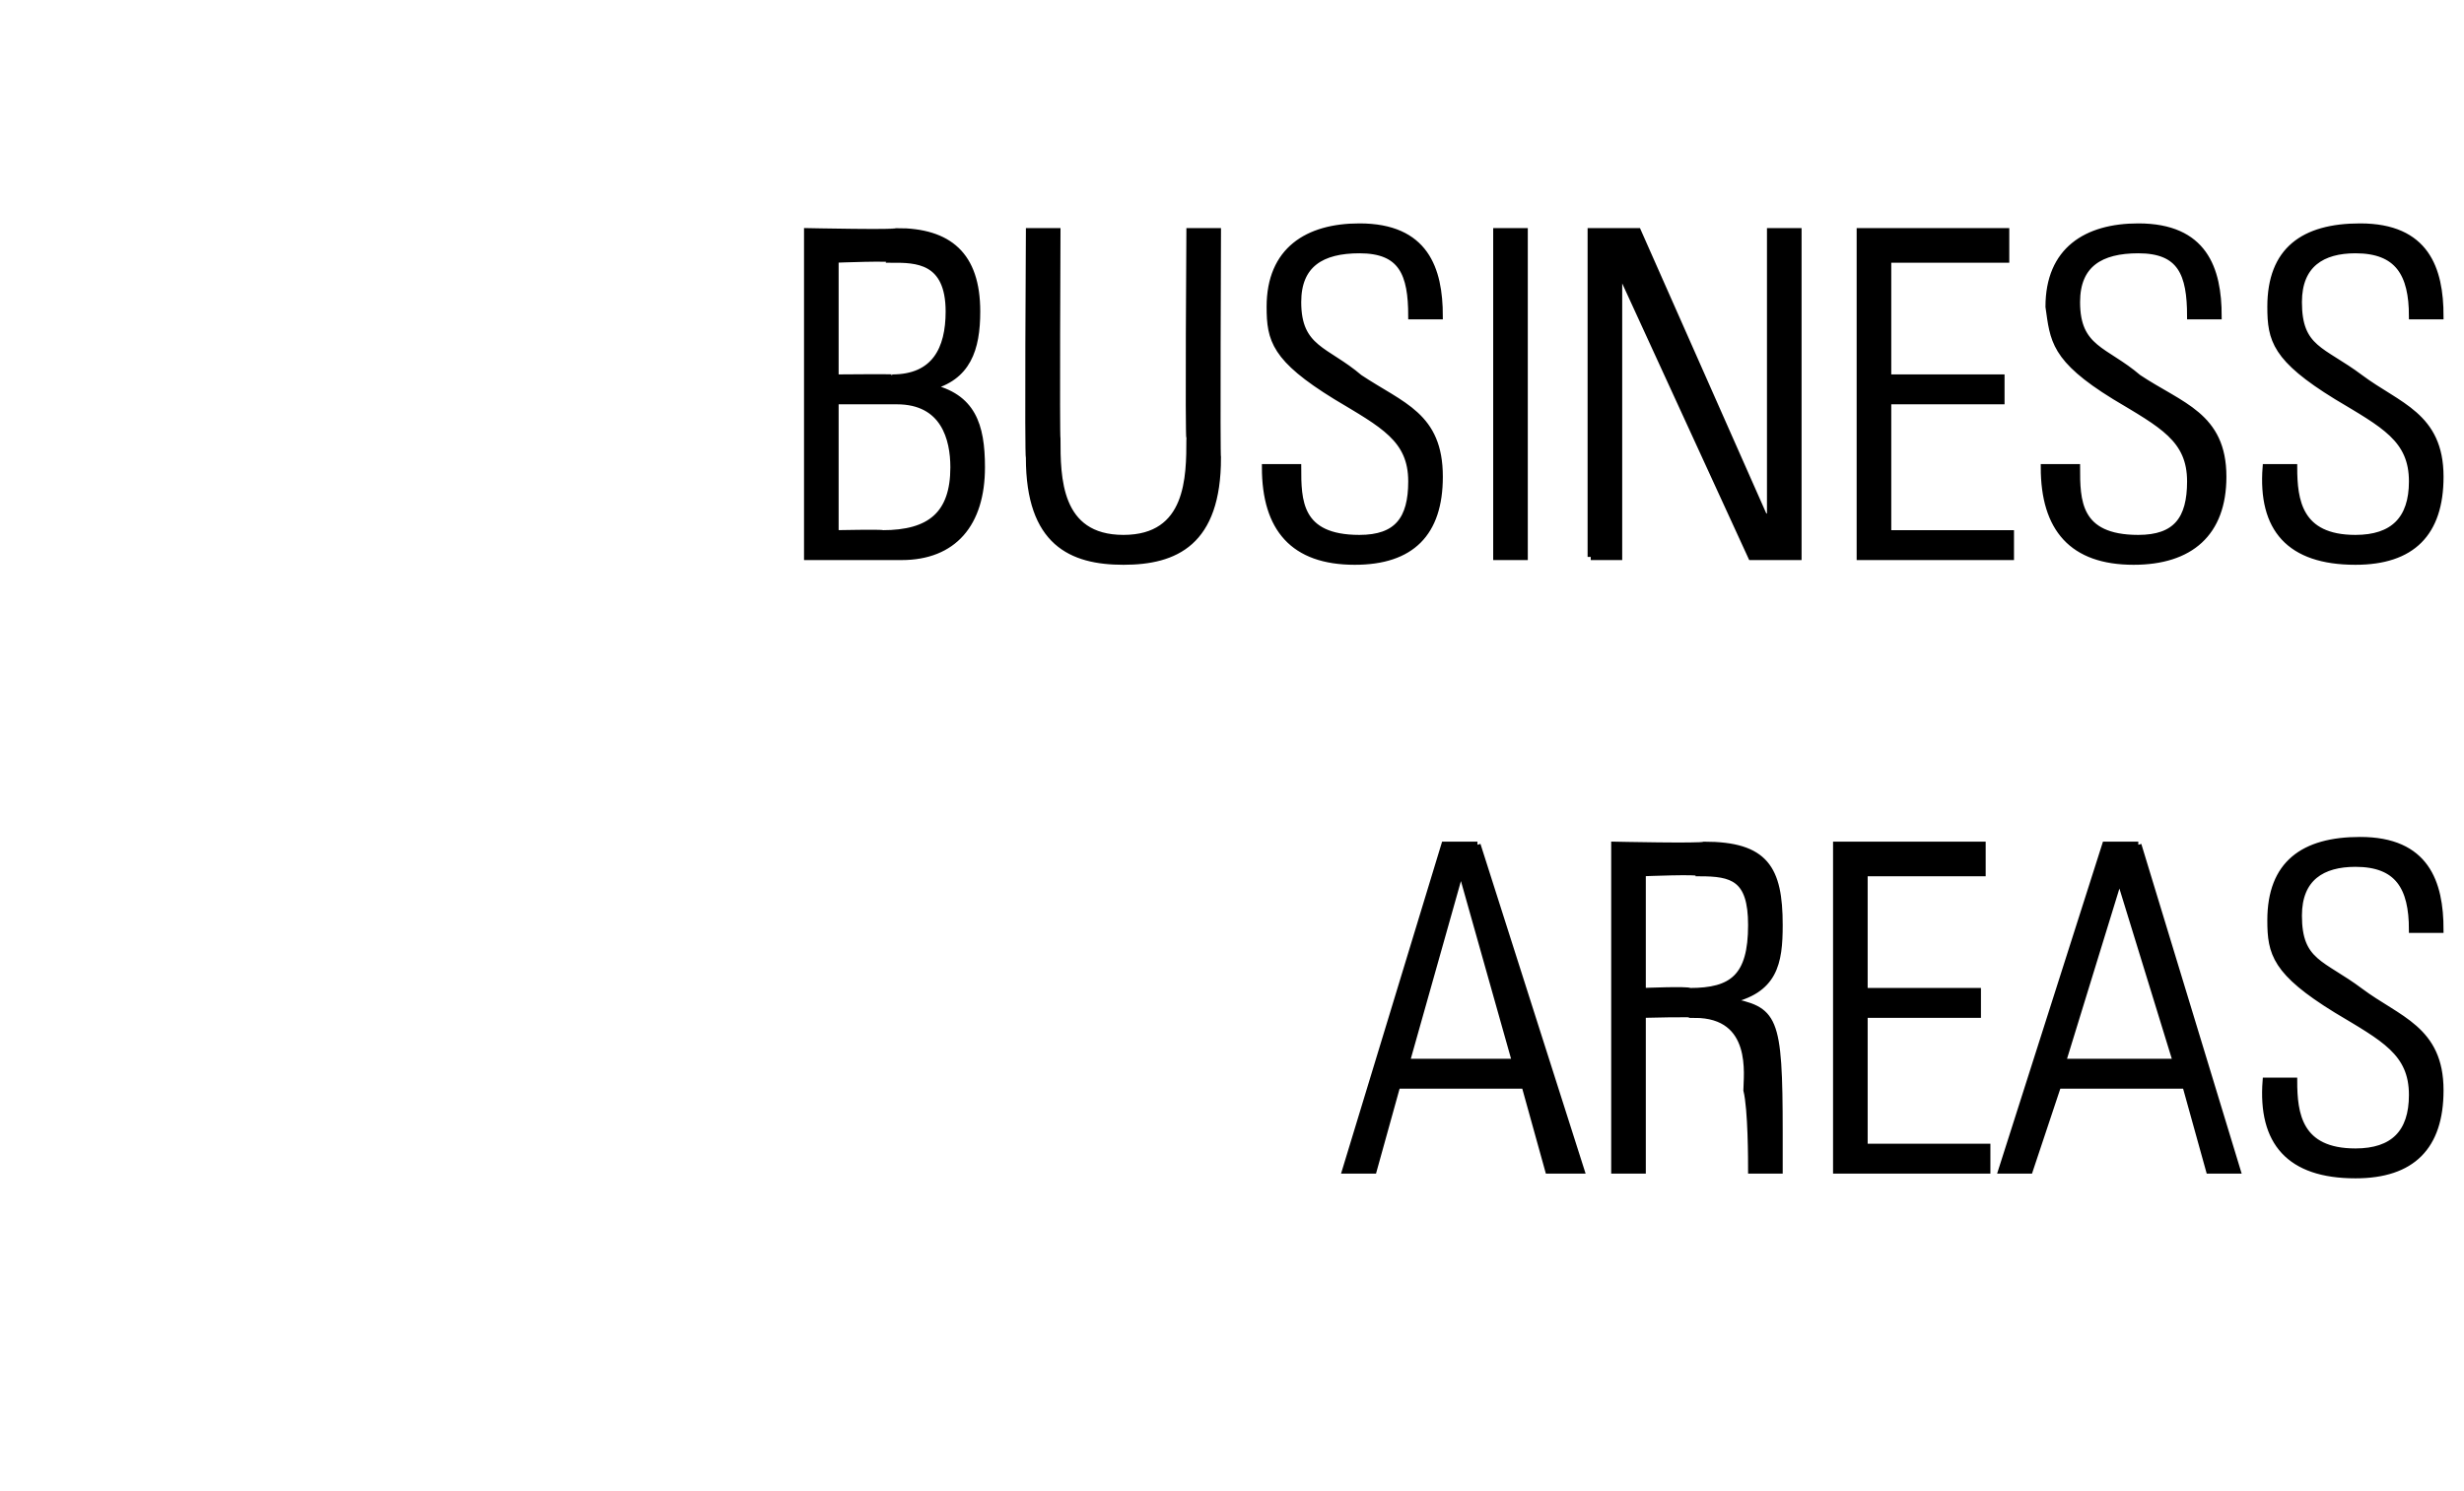
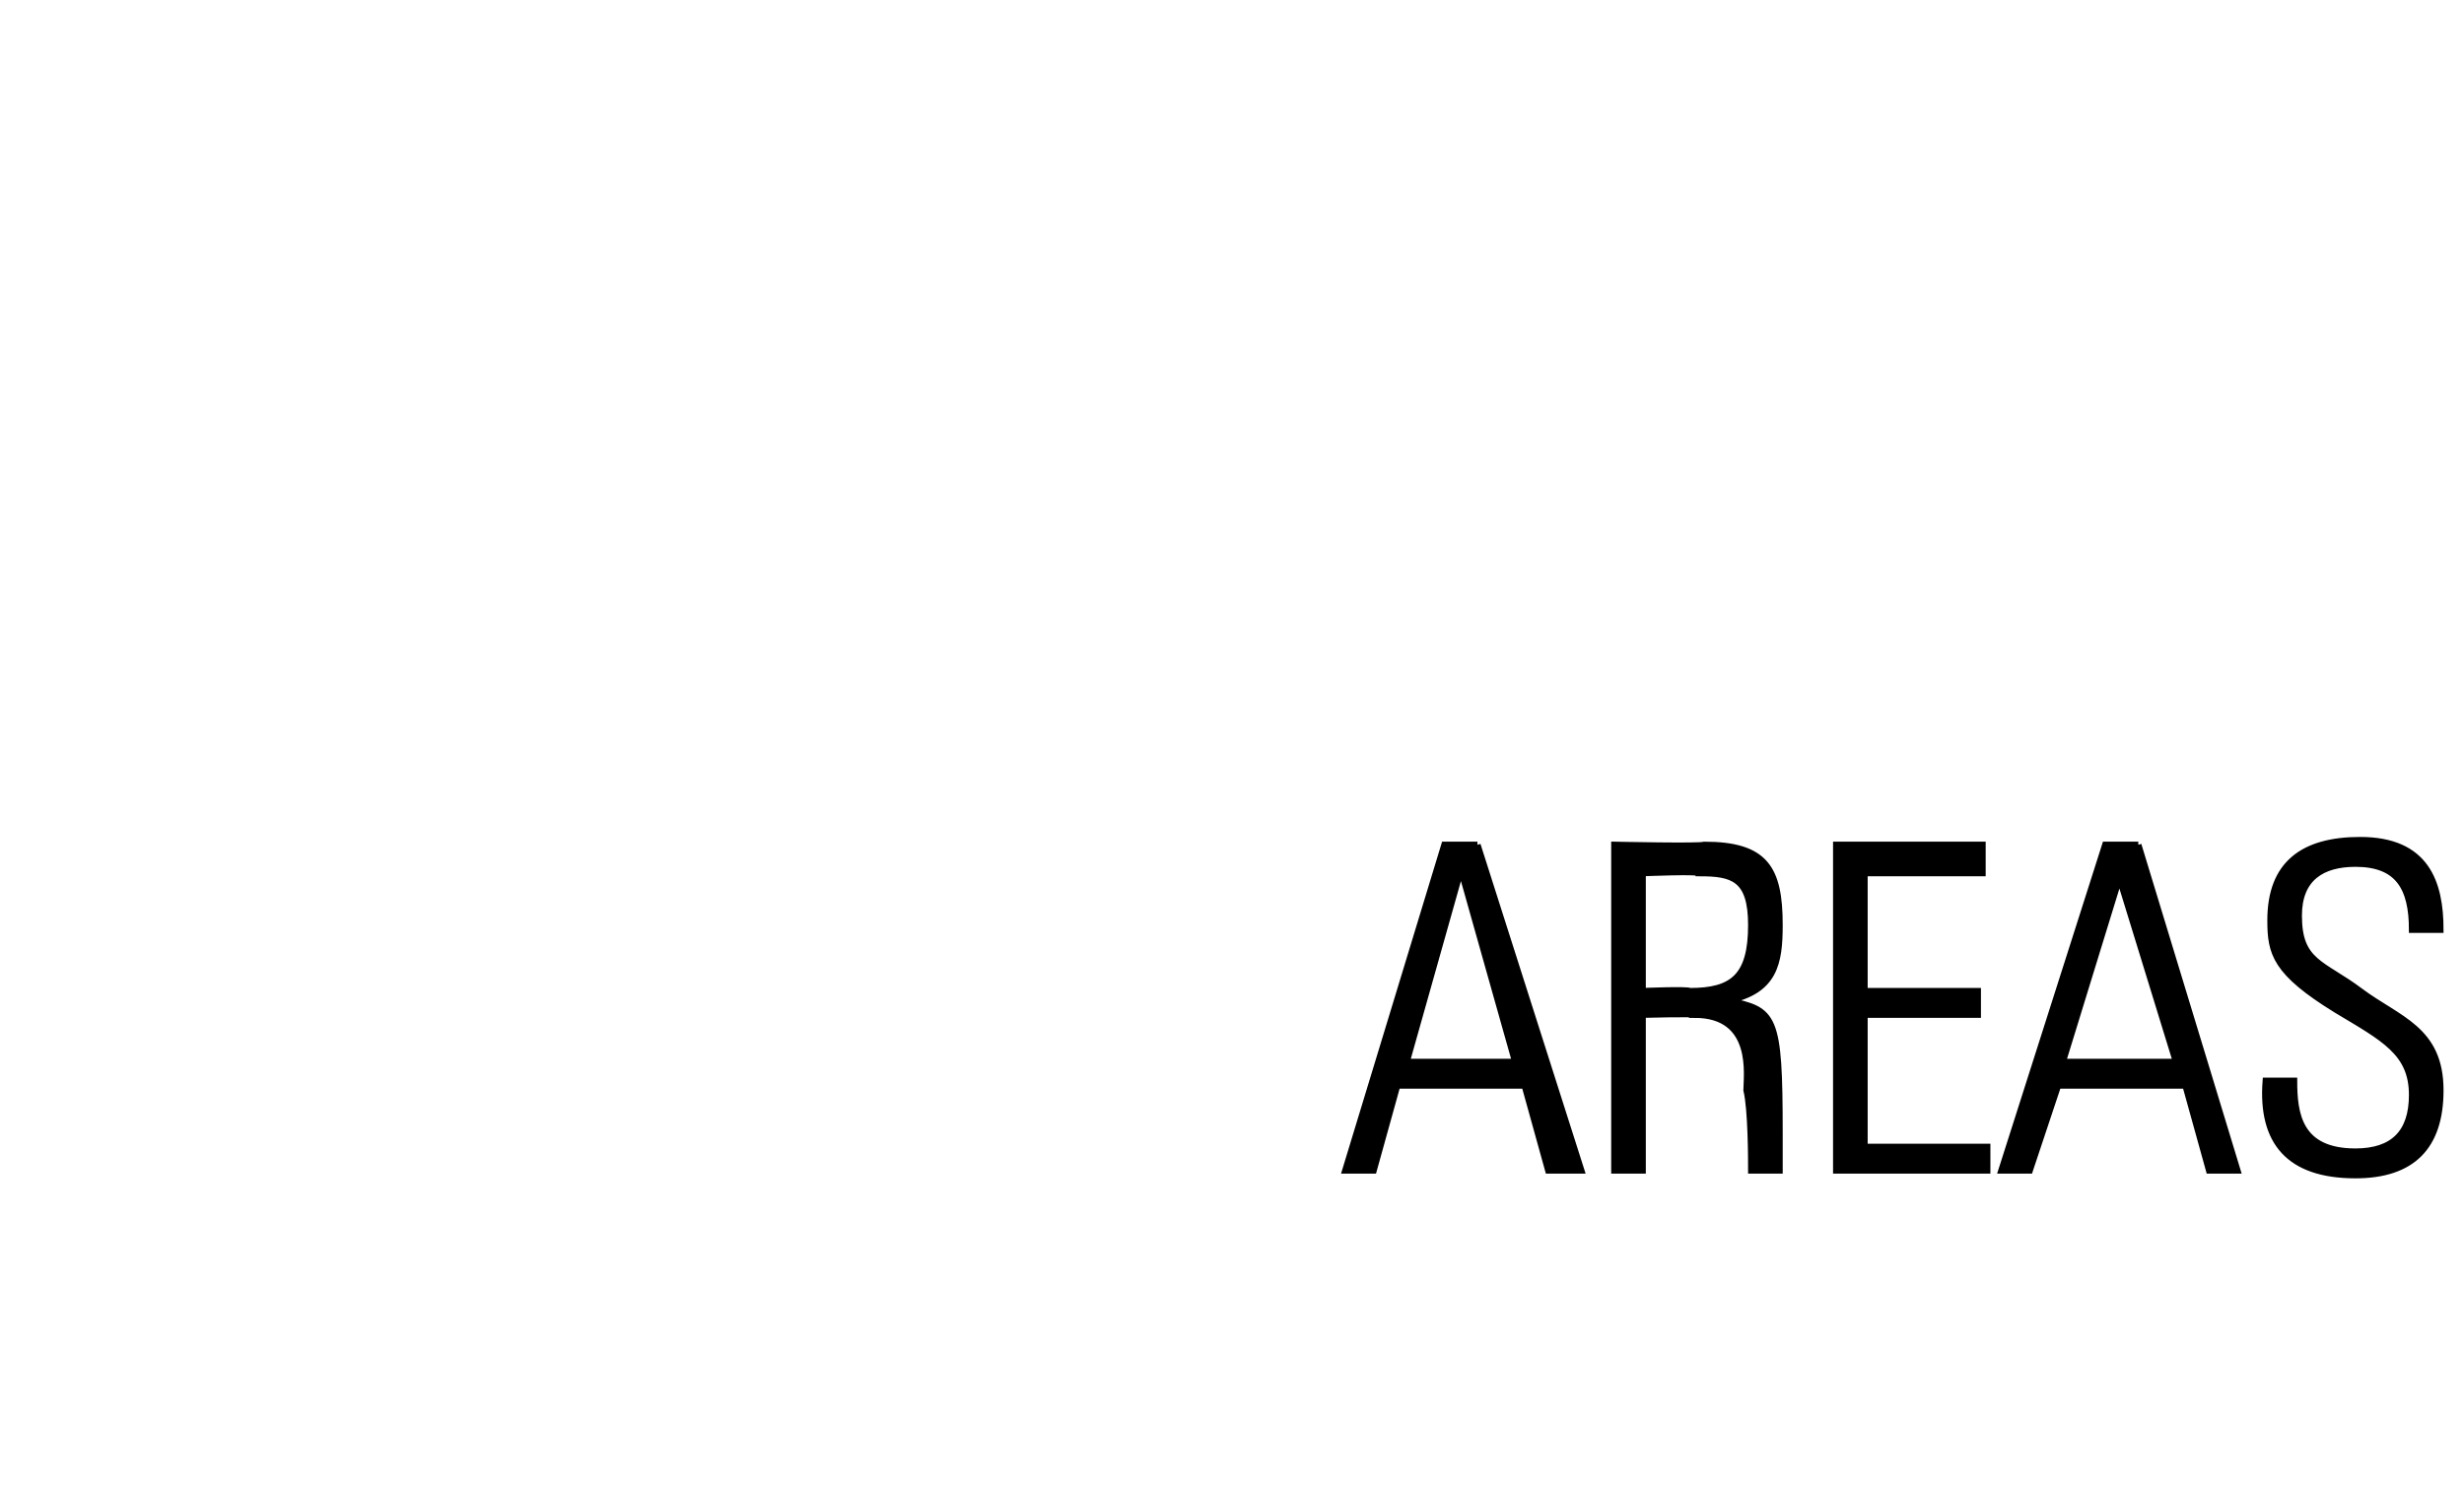
<svg xmlns="http://www.w3.org/2000/svg" version="1.1" width="52.2px" height="31.6px" viewBox="0 -1 52.2 31.6" style="top:-1px">
  <desc>Business Areas</desc>
  <defs />
  <g id="Polygon76713">
    <path d="m31.3 16.9l2.2 6.9l-.7 0l-.5-1.8l-2.7 0l-.5 1.8l-.6 0l2.1-6.9l.7 0zm.8 4.6l-1.1-3.9l-.1 0l-1.1 3.9l2.3 0zm2.7-1l0 3.3l-.6 0l0-6.9c0 0 1.85.04 1.9 0c1.3 0 1.6.5 1.6 1.7c0 .8-.1 1.4-1.1 1.6c0 0 0 0 0 0c1 .2 1.1.3 1.1 2.8c0 .3 0 .5 0 .8c0 0-.6 0-.6 0c0-.2 0-1.3-.1-1.7c0-.3.2-1.6-1.1-1.6c.02-.03-1.1 0-1.1 0zm0-.5c0 0 .96-.04 1 0c.9 0 1.3-.3 1.3-1.4c0-1-.4-1.1-1.1-1.1c.01-.05-1.2 0-1.2 0l0 2.5zm7.2-3.1l0 .6l-2.5 0l0 2.5l2.4 0l0 .5l-2.4 0l0 2.8l2.6 0l0 .5l-3.2 0l0-6.9l3.1 0zm3.3 0l2.1 6.9l-.6 0l-.5-1.8l-2.7 0l-.6 1.8l-.6 0l2.2-6.9l.7 0zm.8 4.6l-1.2-3.9l0 0l-1.2 3.9l2.4 0zm5-2.8c0-.9-.3-1.4-1.2-1.4c-.7 0-1.2.3-1.2 1.1c0 1 .5 1 1.3 1.6c.8.6 1.7.8 1.7 2.1c0 1.2-.6 1.8-1.8 1.8c-1.4 0-2-.7-1.9-2c0 0 .6 0 .6 0c0 .7.1 1.5 1.3 1.5c.8 0 1.2-.4 1.2-1.2c0-.9-.6-1.2-1.6-1.8c-1.3-.8-1.4-1.2-1.4-1.9c0-1.2.7-1.7 1.9-1.7c1.4 0 1.7.9 1.7 1.9c0 0-.6 0-.6 0z" style="stroke-width:0.1pt; stroke:#000;" fill="#000" />
  </g>
  <g id="Polygon76712">
-     <path d="m18.9 7c.9 0 1.2-.6 1.2-1.4c0-1.1-.7-1.1-1.2-1.1c.04-.05-1.2 0-1.2 0l0 2.5c0 0 1.2-.01 1.2 0zm-1.8 3.8l0-6.9c0 0 1.94.04 1.9 0c1.1 0 1.7.5 1.7 1.7c0 .8-.2 1.4-1 1.6c0 0 0 0 0 0c.9.2 1.1.8 1.1 1.7c0 1.2-.6 1.9-1.7 1.9c-.04 0-2 0-2 0zm.6-.5c0 0 1-.02 1 0c1 0 1.5-.4 1.5-1.4c0-.6-.2-1.4-1.2-1.4c-.03 0-1.3 0-1.3 0l0 2.8zm4.7-2c0 .8 0 2.1 1.4 2.1c1.4 0 1.4-1.3 1.4-2.1c-.03-.05 0-4.4 0-4.4l.6 0c0 0-.02 4.8 0 4.8c0 1.8-.9 2.2-2 2.2c-1.1 0-2-.4-2-2.2c-.03 0 0-4.8 0-4.8l.6 0c0 0-.02 4.35 0 4.4zm7.5-2.6c0-.9-.2-1.4-1.1-1.4c-.8 0-1.3.3-1.3 1.1c0 1 .6 1 1.3 1.6c.9.6 1.7.8 1.7 2.1c0 1.2-.6 1.8-1.8 1.8c-1.3 0-1.9-.7-1.9-2c0 0 .7 0 .7 0c0 .7 0 1.5 1.3 1.5c.8 0 1.1-.4 1.1-1.2c0-.9-.6-1.2-1.6-1.8c-1.3-.8-1.4-1.2-1.4-1.9c0-1.2.8-1.7 1.9-1.7c1.4 0 1.7.9 1.7 1.9c0 0-.6 0-.6 0zm2.4-1.8l0 6.9l-.6 0l0-6.9l.6 0zm1.4 6.9l0-6.9l1 0l2.7 6.1l.1-.1l0-6l.6 0l0 6.9l-1 0l-2.8-6.1l0 0l0 6.1l-.6 0zm8.8-6.9l0 .6l-2.5 0l0 2.5l2.4 0l0 .5l-2.4 0l0 2.8l2.6 0l0 .5l-3.2 0l0-6.9l3.1 0zm3.9 1.8c0-.9-.2-1.4-1.1-1.4c-.8 0-1.3.3-1.3 1.1c0 1 .6 1 1.3 1.6c.9.6 1.8.8 1.8 2.1c0 1.2-.7 1.8-1.9 1.8c-1.3 0-1.9-.7-1.9-2c0 0 .7 0 .7 0c0 .7 0 1.5 1.3 1.5c.8 0 1.1-.4 1.1-1.2c0-.9-.6-1.2-1.6-1.8c-1.3-.8-1.3-1.2-1.4-1.9c0-1.2.8-1.7 1.9-1.7c1.4 0 1.7.9 1.7 1.9c0 0-.6 0-.6 0zm4.7 0c0-.9-.3-1.4-1.2-1.4c-.7 0-1.2.3-1.2 1.1c0 1 .5 1 1.3 1.6c.8.6 1.7.8 1.7 2.1c0 1.2-.6 1.8-1.8 1.8c-1.4 0-2-.7-1.9-2c0 0 .6 0 .6 0c0 .7.1 1.5 1.3 1.5c.8 0 1.2-.4 1.2-1.2c0-.9-.6-1.2-1.6-1.8c-1.3-.8-1.4-1.2-1.4-1.9c0-1.2.7-1.7 1.9-1.7c1.4 0 1.7.9 1.7 1.9c0 0-.6 0-.6 0z" style="stroke-width:0.1pt; stroke:#000;" fill="#000" />
-   </g>
+     </g>
</svg>